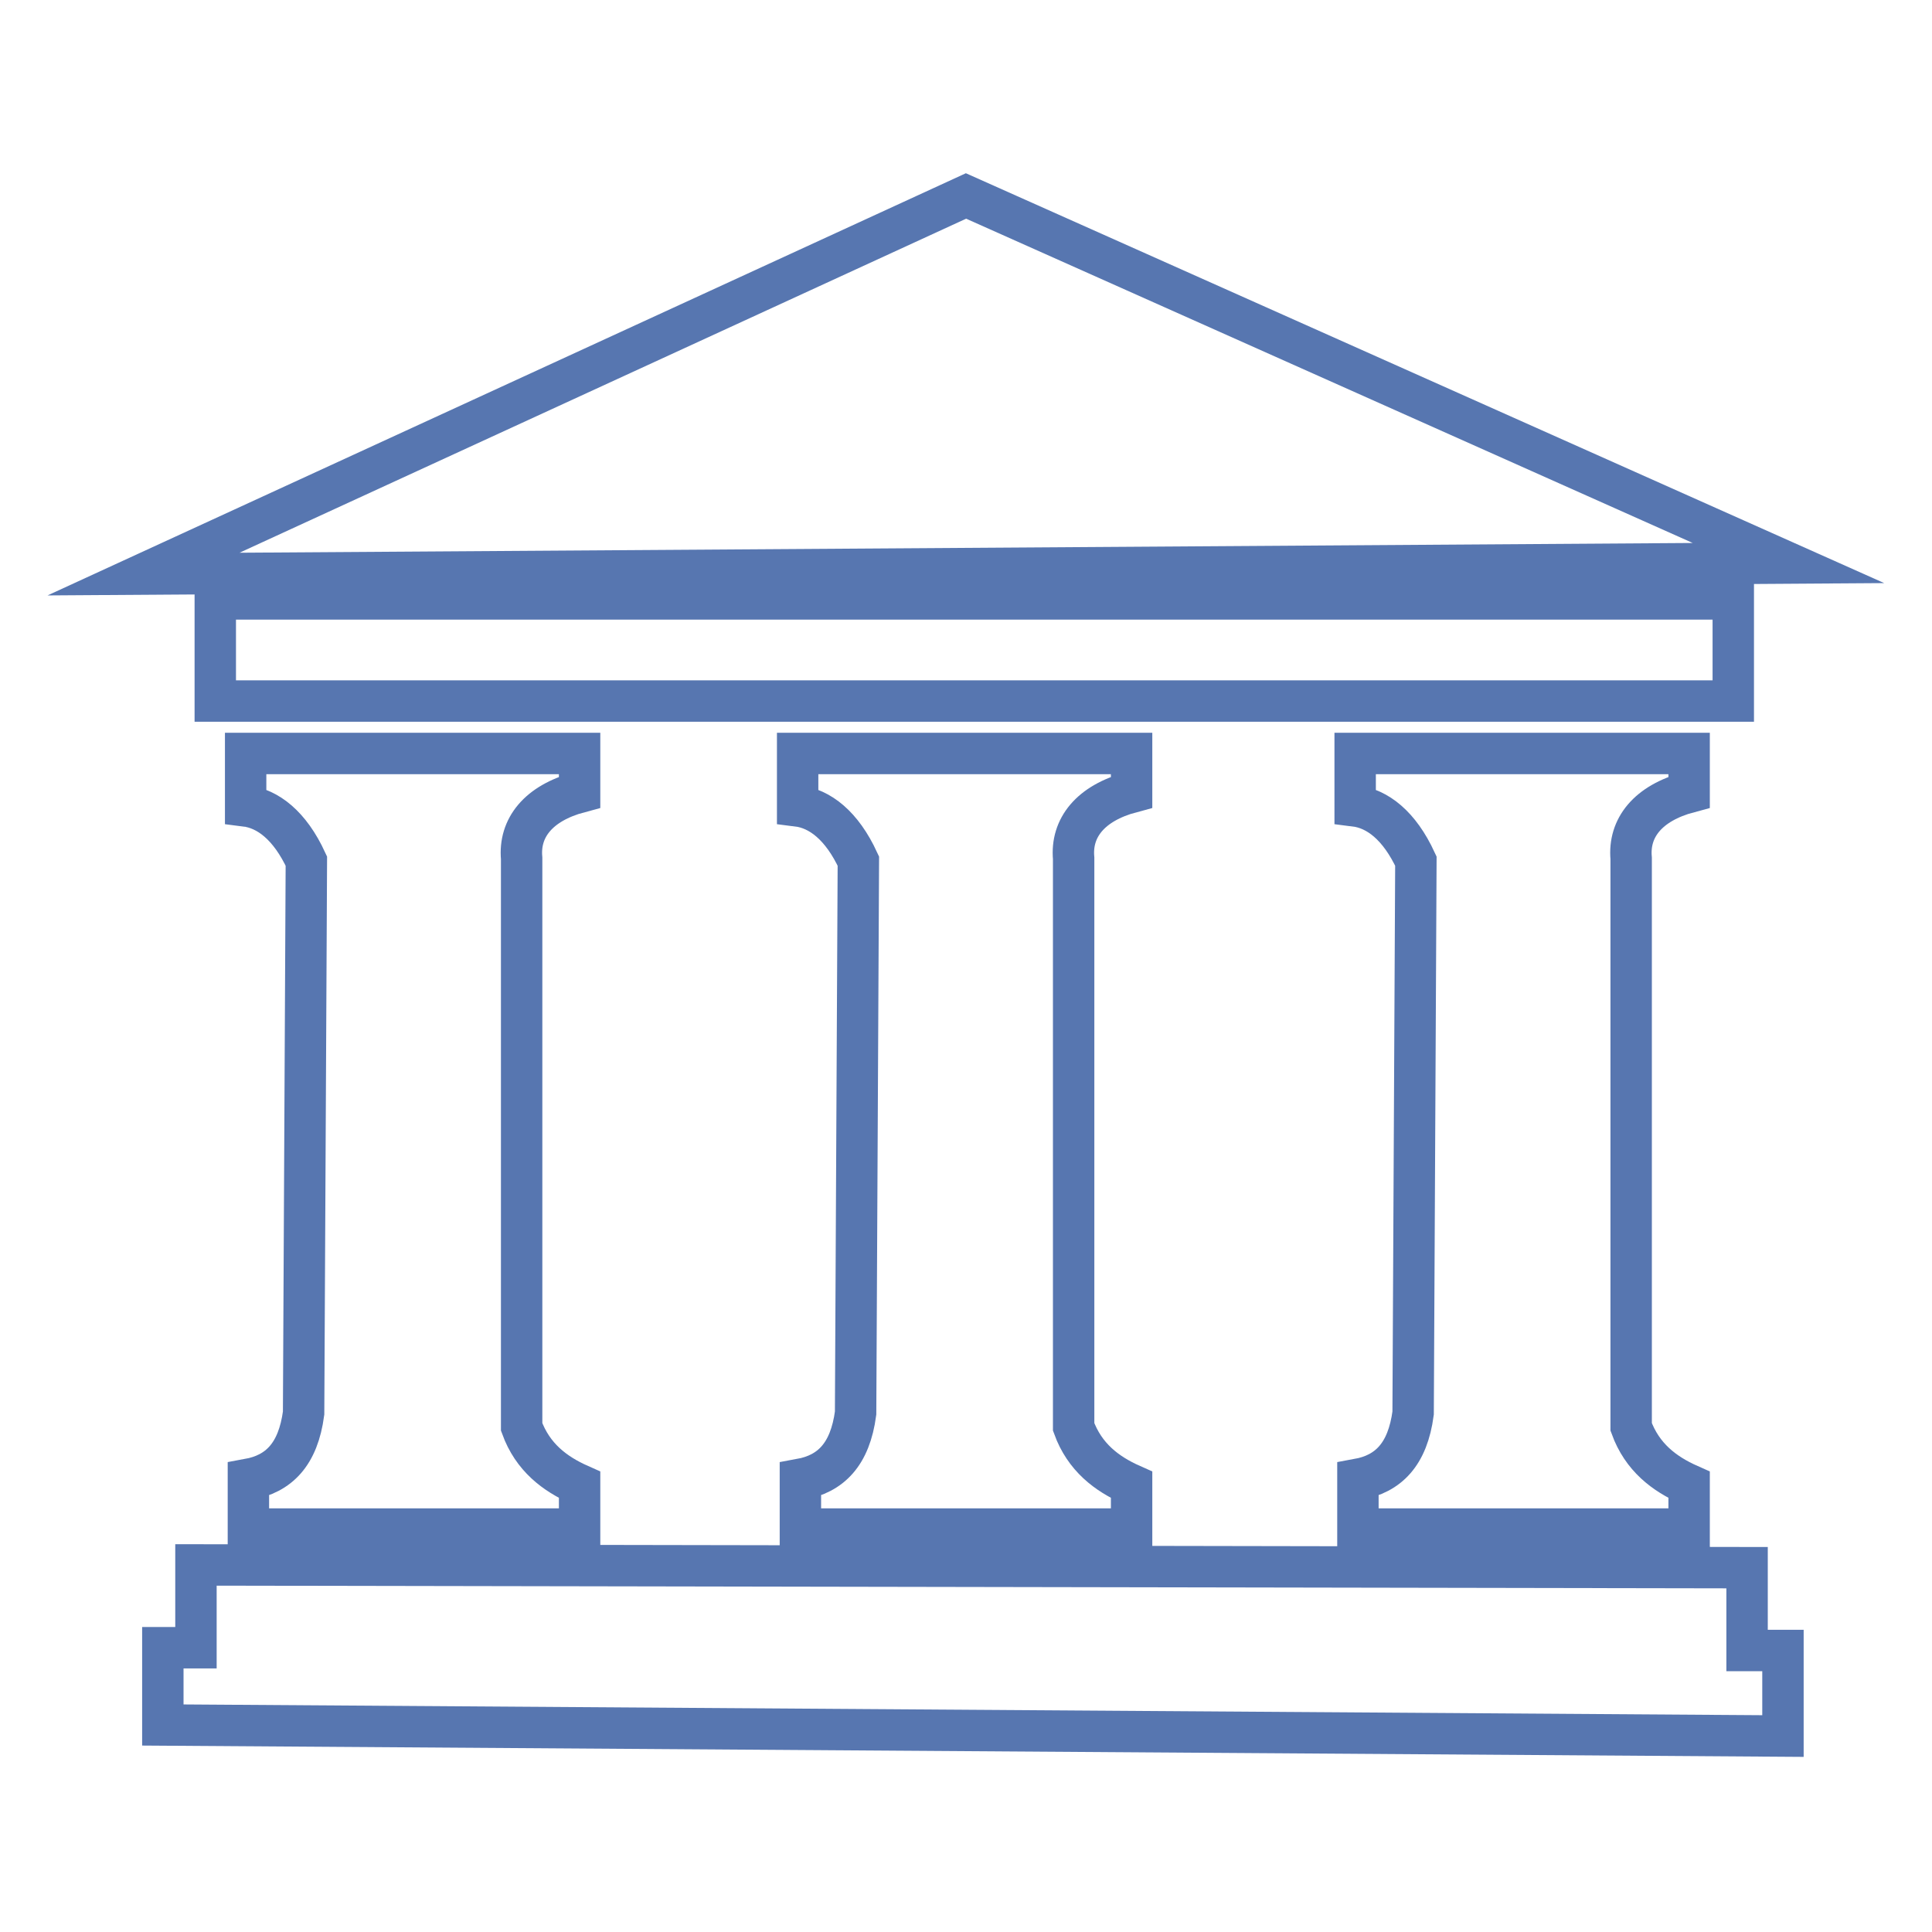
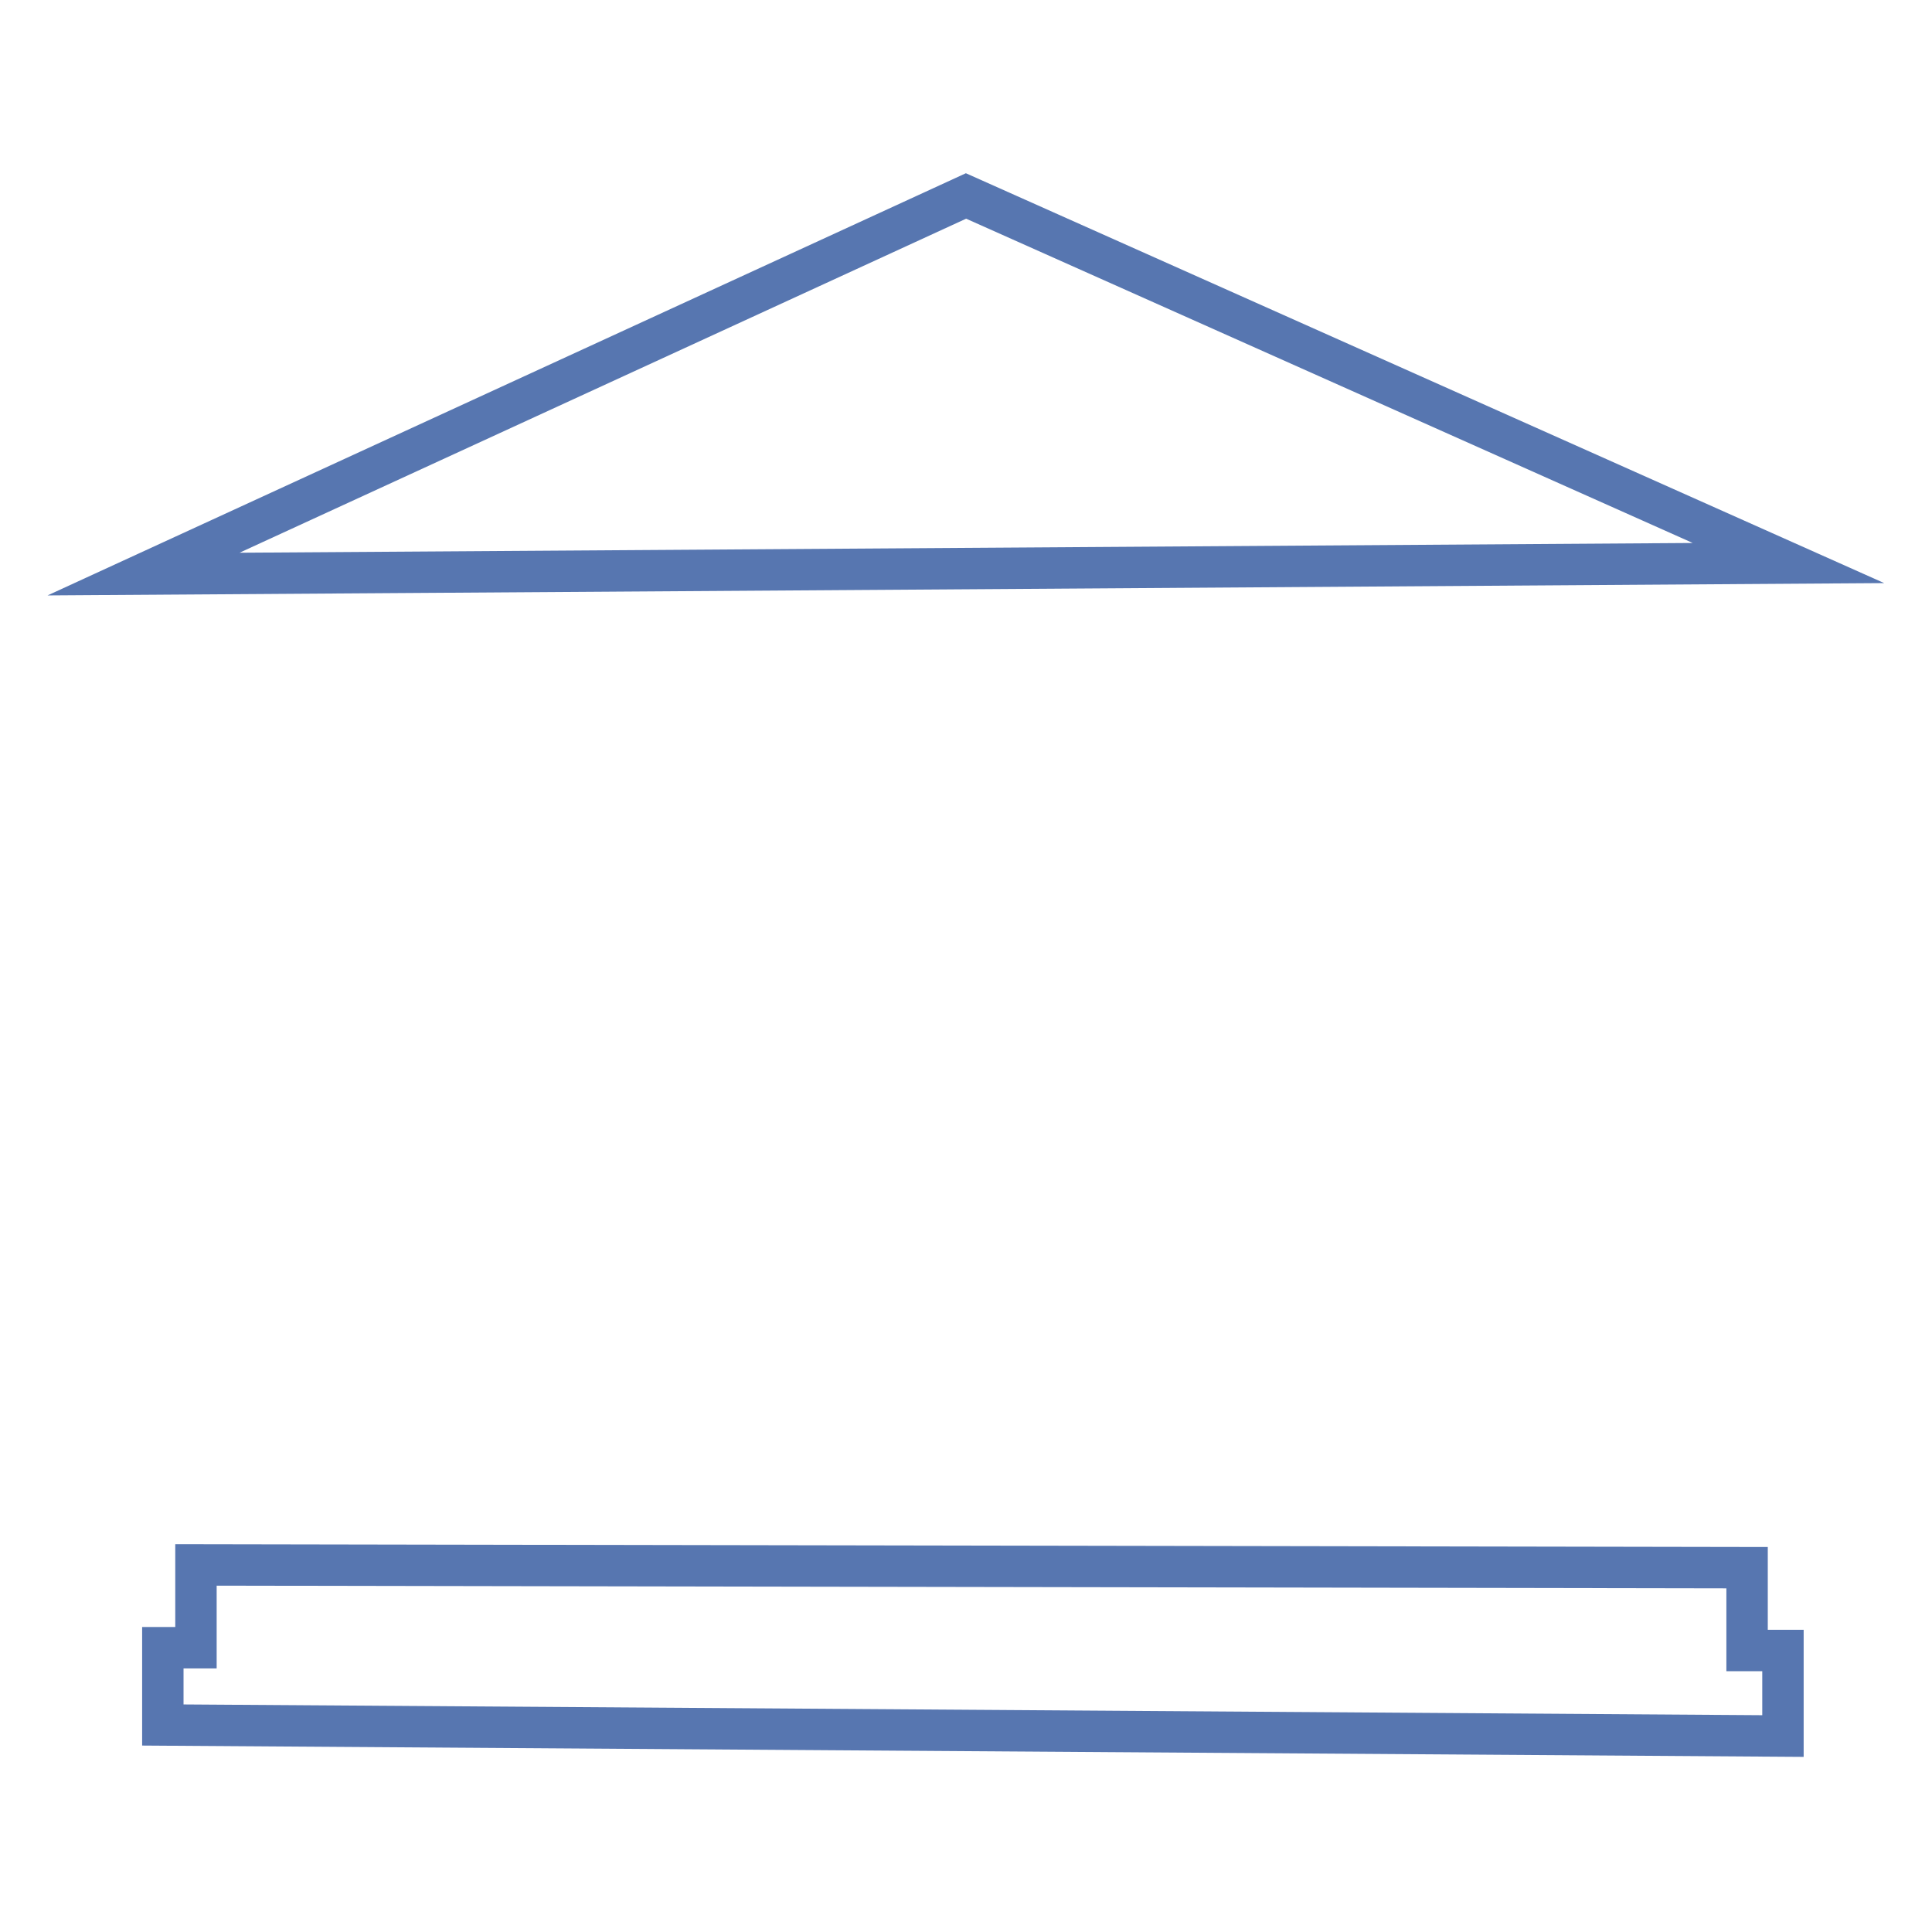
<svg xmlns="http://www.w3.org/2000/svg" version="1.1" id="logo_1_" x="0px" y="0px" viewBox="0 0 70 70" style="enable-background:new 0 0 70 70;" xml:space="preserve">
  <style type="text/css">
	.st0{fill:#5776B0;}
	.st1{fill:none;stroke:#5776B0;stroke-width:1.5;stroke-miterlimit:10;}
</style>
-   <rect x="1.5" y="236" class="st0" width="70" height="70" />
  <polygon class="st1" points="5.2,20.8 35,7.1 64.8,20.4 " />
-   <rect x="7.8" y="21.7" class="st1" width="55" height="3.7" />
-   <path class="st1" d="M9,27.3h12v1.4c-1.5,0.4-2.2,1.3-2.1,2.4v20.6c0.4,1.1,1.2,1.7,2.1,2.1v1.6H9v-1.8c1.1-0.2,1.8-0.9,2-2.4  l0.1-20c-0.6-1.3-1.4-1.9-2.2-2V27.3z" />
-   <path class="st1" d="M29,27.3h12v1.4c-1.5,0.4-2.2,1.3-2.1,2.4v20.6c0.4,1.1,1.2,1.7,2.1,2.1v1.6H29v-1.8c1.1-0.2,1.8-0.9,2-2.4  l0.1-20c-0.6-1.3-1.4-1.9-2.2-2V27.3z" />
-   <path class="st1" d="M49.2,27.3h12v1.4c-1.5,0.4-2.2,1.3-2.1,2.4v20.6c0.4,1.1,1.2,1.7,2.1,2.1v1.6h-12v-1.8c1.1-0.2,1.8-0.9,2-2.4  l0.1-20c-0.6-1.3-1.4-1.9-2.2-2V27.3z" />
  <polygon class="st1" points="7.1,56.7 7.1,59.7 5.9,59.7 5.9,62.5 64.6,62.9 64.6,59.8 63.3,59.8 63.3,56.8 " />
</svg>